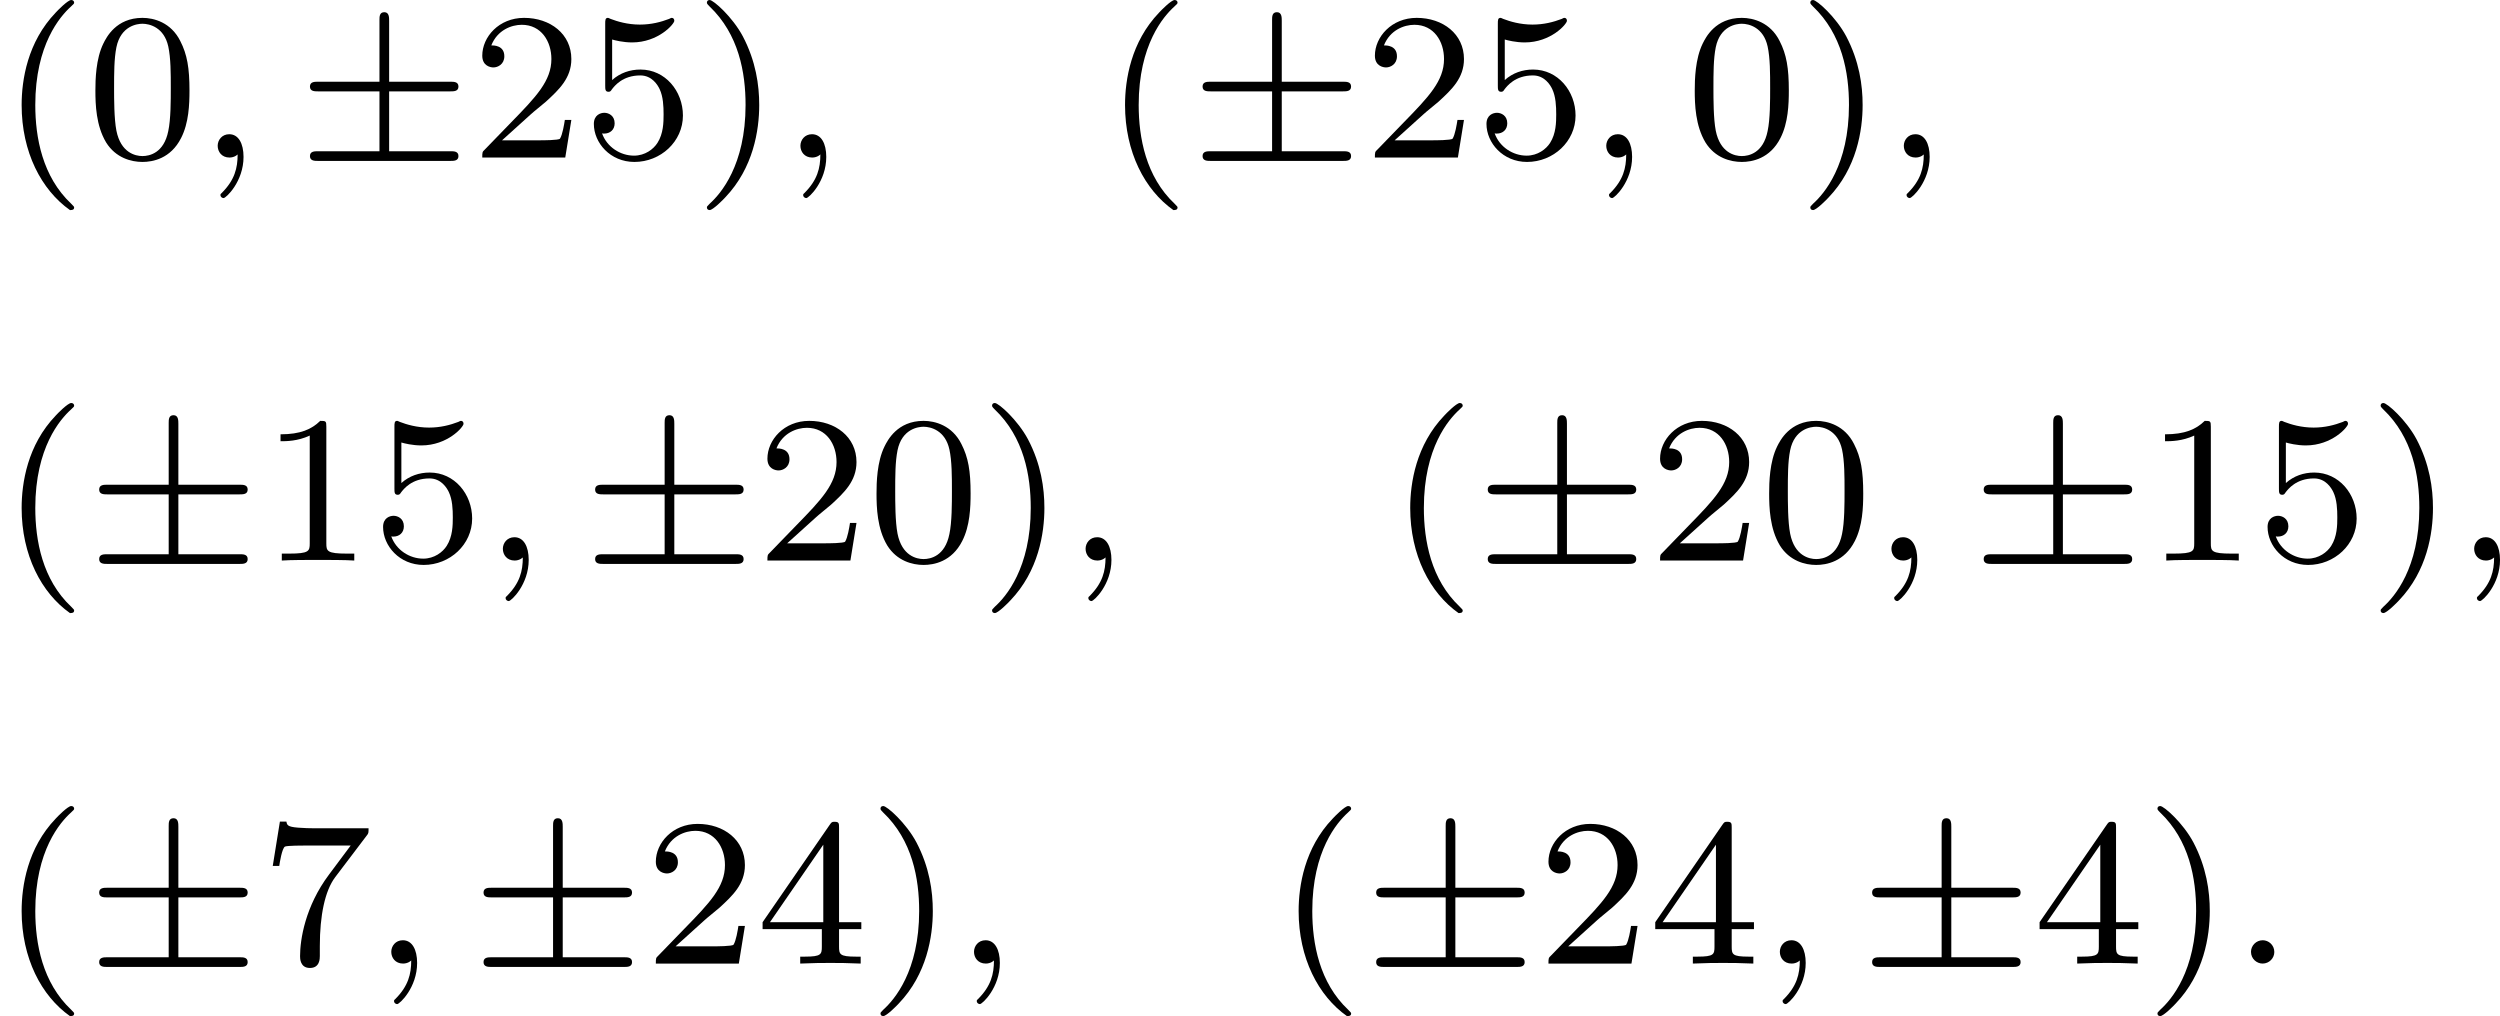
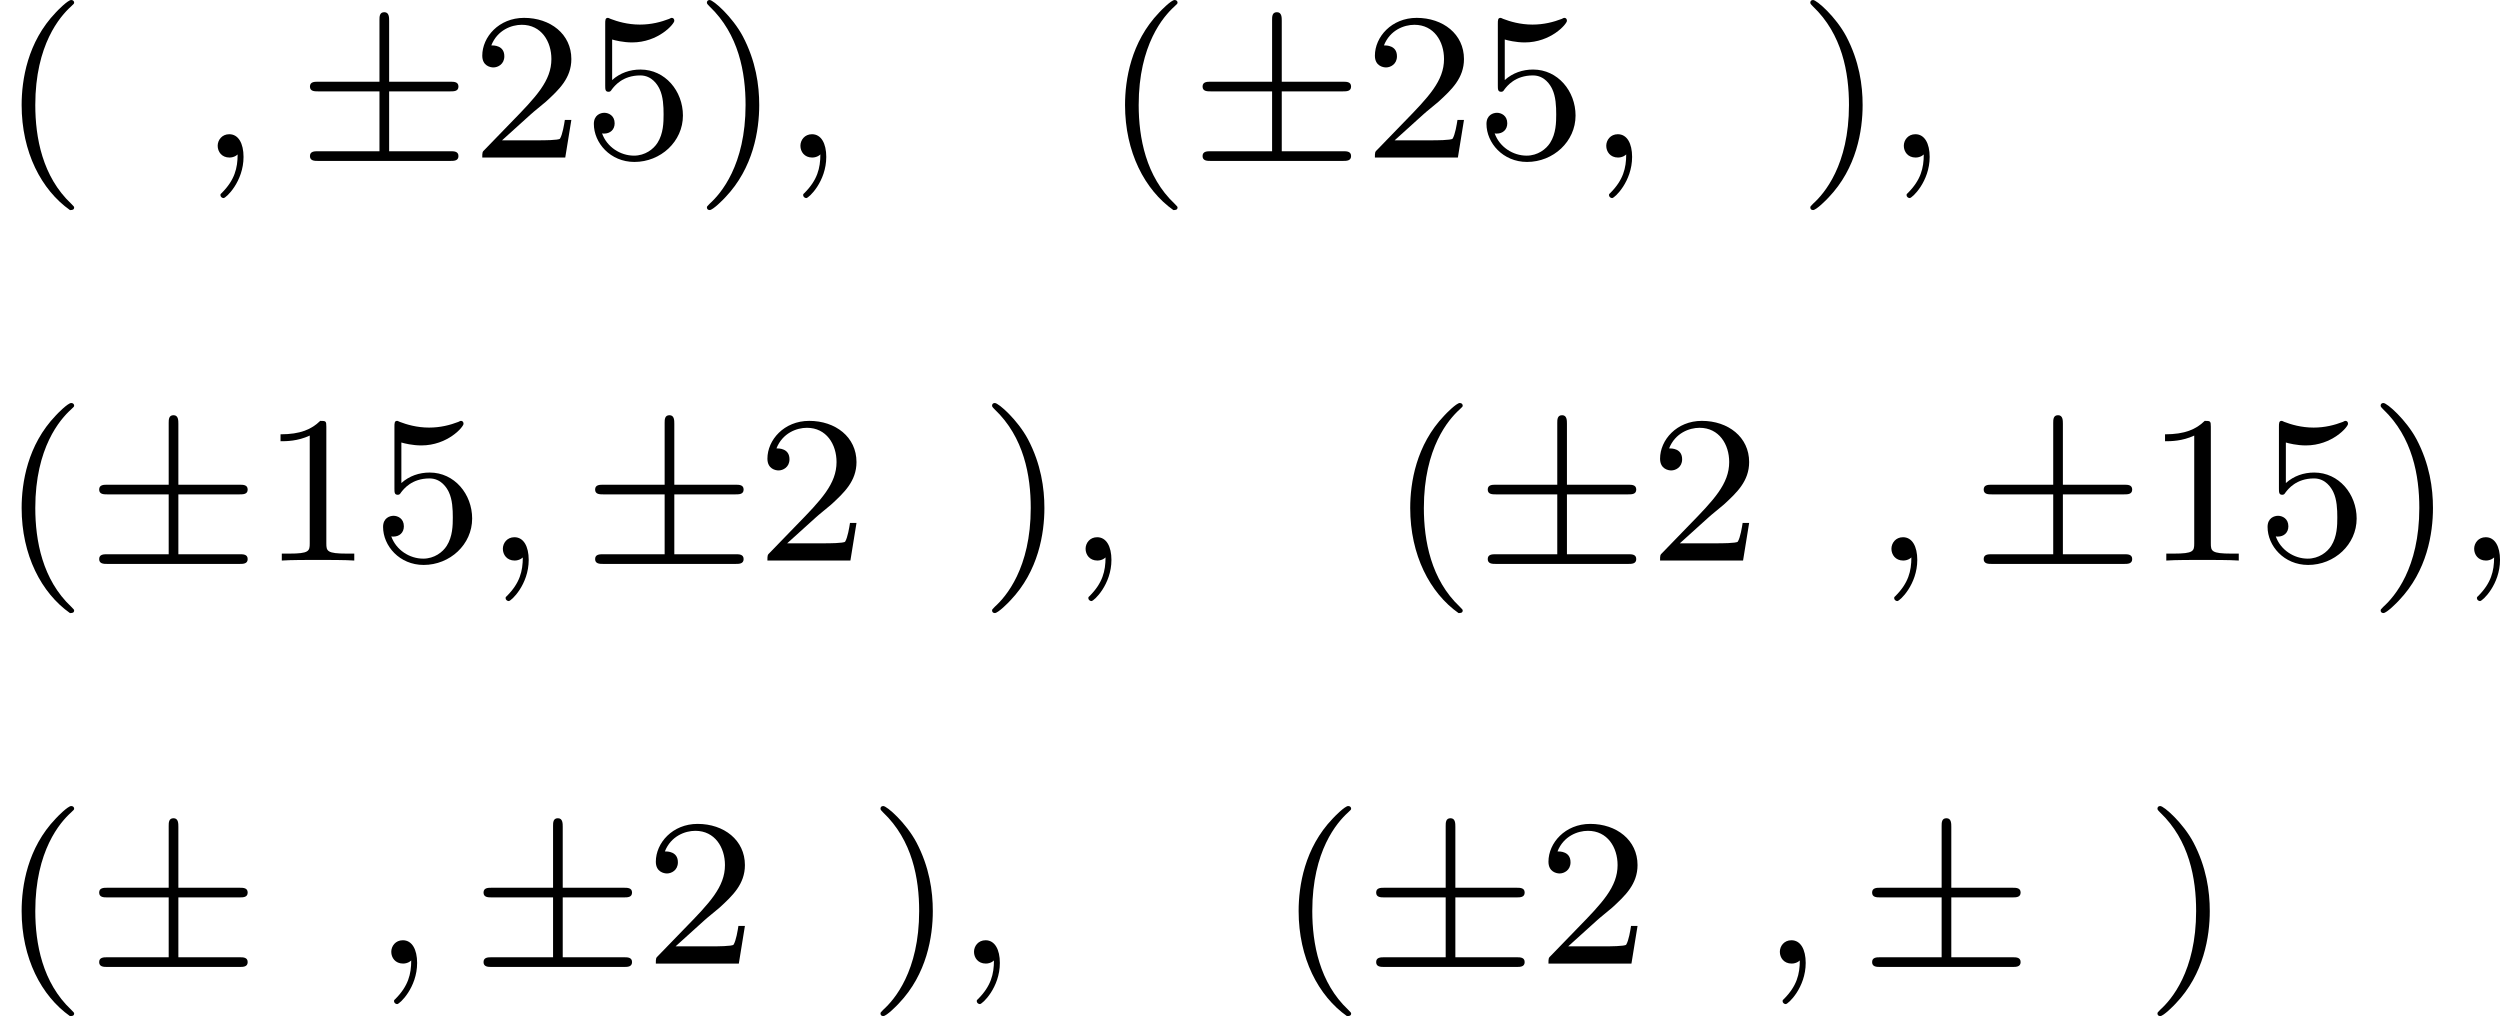
<svg xmlns="http://www.w3.org/2000/svg" xmlns:xlink="http://www.w3.org/1999/xlink" version="1.1" width="189.727pt" height="77.111pt" viewBox="414.734 152.788 189.727 77.111">
  <defs>
    <path id="g3-6" d="M3.475-2.511H5.802C5.93-2.511 6.105-2.511 6.105-2.694S5.93-2.877 5.802-2.877H3.475V-5.189C3.475-5.316 3.475-5.515 3.292-5.515S3.108-5.348 3.108-5.22V-2.877H.773C.646-2.877 .47-2.877 .47-2.694S.646-2.511 .773-2.511H3.108V-.239H.773C.646-.239 .47-.239 .47-.056S.646 .128 .773 .128H5.802C5.93 .128 6.105 .128 6.105-.056S5.93-.239 5.802-.239H3.475V-2.511Z" />
-     <path id="g5-58" d="M1.618-.438C1.618-.709 1.395-.885 1.18-.885C.925-.885 .733-.677 .733-.446C.733-.175 .956 0 1.172 0C1.427 0 1.618-.207 1.618-.438Z" />
    <path id="g5-59" d="M1.49-.12C1.49 .399 1.379 .853 .885 1.347C.853 1.371 .837 1.387 .837 1.427C.837 1.49 .901 1.538 .956 1.538C1.052 1.538 1.714 .909 1.714-.024C1.714-.534 1.522-.885 1.172-.885C.893-.885 .733-.662 .733-.446C.733-.223 .885 0 1.18 0C1.371 0 1.49-.112 1.49-.12Z" />
    <path id="g8-40" d="M2.654 1.993C2.718 1.993 2.813 1.993 2.813 1.897C2.813 1.865 2.805 1.857 2.702 1.753C1.61 .725 1.339-.757 1.339-1.993C1.339-4.288 2.287-5.364 2.694-5.731C2.805-5.834 2.813-5.842 2.813-5.882S2.782-5.978 2.702-5.978C2.574-5.978 2.176-5.571 2.112-5.499C1.044-4.384 .821-2.949 .821-1.993C.821-.207 1.57 1.227 2.654 1.993Z" />
    <path id="g8-41" d="M2.463-1.993C2.463-2.75 2.335-3.658 1.841-4.599C1.451-5.332 .725-5.978 .582-5.978C.502-5.978 .478-5.922 .478-5.882C.478-5.85 .478-5.834 .574-5.738C1.69-4.678 1.945-3.22 1.945-1.993C1.945 .295 .996 1.379 .59 1.745C.486 1.849 .478 1.857 .478 1.897S.502 1.993 .582 1.993C.709 1.993 1.108 1.586 1.172 1.514C2.24 .399 2.463-1.036 2.463-1.993Z" />
-     <path id="g8-48" d="M3.897-2.542C3.897-3.395 3.81-3.913 3.547-4.423C3.196-5.125 2.55-5.3 2.112-5.3C1.108-5.3 .741-4.551 .63-4.328C.343-3.746 .327-2.957 .327-2.542C.327-2.016 .351-1.211 .733-.574C1.1 .016 1.69 .167 2.112 .167C2.495 .167 3.18 .048 3.579-.741C3.873-1.315 3.897-2.024 3.897-2.542ZM2.112-.056C1.841-.056 1.291-.183 1.124-1.02C1.036-1.474 1.036-2.224 1.036-2.638C1.036-3.188 1.036-3.746 1.124-4.184C1.291-4.997 1.913-5.077 2.112-5.077C2.383-5.077 2.933-4.941 3.092-4.216C3.188-3.778 3.188-3.18 3.188-2.638C3.188-2.168 3.188-1.451 3.092-1.004C2.925-.167 2.375-.056 2.112-.056Z" />
    <path id="g8-49" d="M2.503-5.077C2.503-5.292 2.487-5.3 2.271-5.3C1.945-4.981 1.522-4.79 .765-4.79V-4.527C.98-4.527 1.411-4.527 1.873-4.742V-.654C1.873-.359 1.849-.263 1.092-.263H.813V0C1.14-.024 1.825-.024 2.184-.024S3.236-.024 3.563 0V-.263H3.284C2.527-.263 2.503-.359 2.503-.654V-5.077Z" />
    <path id="g8-50" d="M2.248-1.626C2.375-1.745 2.71-2.008 2.837-2.12C3.332-2.574 3.802-3.013 3.802-3.738C3.802-4.686 3.005-5.3 2.008-5.3C1.052-5.3 .422-4.575 .422-3.866C.422-3.475 .733-3.419 .845-3.419C1.012-3.419 1.259-3.539 1.259-3.842C1.259-4.256 .861-4.256 .765-4.256C.996-4.838 1.53-5.037 1.921-5.037C2.662-5.037 3.045-4.407 3.045-3.738C3.045-2.909 2.463-2.303 1.522-1.339L.518-.303C.422-.215 .422-.199 .422 0H3.571L3.802-1.427H3.555C3.531-1.267 3.467-.869 3.371-.717C3.324-.654 2.718-.654 2.59-.654H1.172L2.248-1.626Z" />
-     <path id="g8-52" d="M3.14-5.157C3.14-5.316 3.14-5.38 2.973-5.38C2.869-5.38 2.861-5.372 2.782-5.26L.239-1.57V-1.307H2.487V-.646C2.487-.351 2.463-.263 1.849-.263H1.666V0C2.343-.024 2.359-.024 2.813-.024S3.284-.024 3.961 0V-.263H3.778C3.164-.263 3.14-.351 3.14-.646V-1.307H3.985V-1.57H3.14V-5.157ZM2.542-4.511V-1.57H.518L2.542-4.511Z" />
    <path id="g8-53" d="M1.116-4.479C1.219-4.447 1.538-4.368 1.873-4.368C2.869-4.368 3.475-5.069 3.475-5.189C3.475-5.276 3.419-5.3 3.379-5.3C3.363-5.3 3.347-5.3 3.276-5.26C2.965-5.141 2.598-5.045 2.168-5.045C1.698-5.045 1.307-5.165 1.06-5.26C.98-5.3 .964-5.3 .956-5.3C.853-5.3 .853-5.212 .853-5.069V-2.734C.853-2.59 .853-2.495 .98-2.495C1.044-2.495 1.068-2.527 1.108-2.59C1.203-2.71 1.506-3.116 2.184-3.116C2.63-3.116 2.845-2.75 2.917-2.598C3.053-2.311 3.068-1.945 3.068-1.634C3.068-1.339 3.061-.909 2.837-.558C2.686-.319 2.367-.072 1.945-.072C1.427-.072 .917-.399 .733-.917C.757-.909 .805-.909 .813-.909C1.036-.909 1.211-1.052 1.211-1.299C1.211-1.594 .98-1.698 .821-1.698C.677-1.698 .422-1.618 .422-1.275C.422-.558 1.044 .167 1.961 .167C2.957 .167 3.802-.606 3.802-1.594C3.802-2.519 3.132-3.339 2.192-3.339C1.793-3.339 1.419-3.212 1.116-2.941V-4.479Z" />
-     <path id="g8-55" d="M4.033-4.854C4.105-4.941 4.105-4.957 4.105-5.133H2.08C1.881-5.133 1.634-5.141 1.435-5.157C1.02-5.189 1.012-5.26 .988-5.388H.741L.47-3.706H.717C.733-3.826 .821-4.376 .933-4.439C1.02-4.479 1.618-4.479 1.737-4.479H3.427L2.606-3.379C1.698-2.168 1.506-.909 1.506-.279C1.506-.199 1.506 .167 1.881 .167S2.256-.191 2.256-.287V-.669C2.256-1.817 2.447-2.758 2.837-3.276L4.033-4.854Z" />
  </defs>
  <g id="page10" transform="matrix(2 0 0 2 0 0)">
    <use x="207.367" y="82.372" xlink:href="#g8-40" />
    <use x="210.66" y="82.372" xlink:href="#g8-48" />
    <use x="214.894" y="82.372" xlink:href="#g5-59" />
    <use x="218.658" y="82.372" xlink:href="#g3-6" />
    <use x="225.245" y="82.372" xlink:href="#g8-50" />
    <use x="229.479" y="82.372" xlink:href="#g8-53" />
    <use x="233.713" y="82.372" xlink:href="#g8-41" />
    <use x="237.006" y="82.372" xlink:href="#g5-59" />
    <use x="249.236" y="82.372" xlink:href="#g8-40" />
    <use x="252.529" y="82.372" xlink:href="#g3-6" />
    <use x="259.116" y="82.372" xlink:href="#g8-50" />
    <use x="263.35" y="82.372" xlink:href="#g8-53" />
    <use x="267.584" y="82.372" xlink:href="#g5-59" />
    <use x="271.348" y="82.372" xlink:href="#g8-48" />
    <use x="275.582" y="82.372" xlink:href="#g8-41" />
    <use x="278.875" y="82.372" xlink:href="#g5-59" />
    <use x="207.367" y="97.664" xlink:href="#g8-40" />
    <use x="210.66" y="97.664" xlink:href="#g3-6" />
    <use x="217.247" y="97.664" xlink:href="#g8-49" />
    <use x="221.481" y="97.664" xlink:href="#g8-53" />
    <use x="225.715" y="97.664" xlink:href="#g5-59" />
    <use x="229.479" y="97.664" xlink:href="#g3-6" />
    <use x="236.065" y="97.664" xlink:href="#g8-50" />
    <use x="240.3" y="97.664" xlink:href="#g8-48" />
    <use x="244.534" y="97.664" xlink:href="#g8-41" />
    <use x="247.827" y="97.664" xlink:href="#g5-59" />
    <use x="260.057" y="97.664" xlink:href="#g8-40" />
    <use x="263.35" y="97.664" xlink:href="#g3-6" />
    <use x="269.937" y="97.664" xlink:href="#g8-50" />
    <use x="274.171" y="97.664" xlink:href="#g8-48" />
    <use x="278.405" y="97.664" xlink:href="#g5-59" />
    <use x="282.169" y="97.664" xlink:href="#g3-6" />
    <use x="288.755" y="97.664" xlink:href="#g8-49" />
    <use x="292.989" y="97.664" xlink:href="#g8-53" />
    <use x="297.224" y="97.664" xlink:href="#g8-41" />
    <use x="300.517" y="97.664" xlink:href="#g5-59" />
    <use x="207.367" y="112.957" xlink:href="#g8-40" />
    <use x="210.66" y="112.957" xlink:href="#g3-6" />
    <use x="217.247" y="112.957" xlink:href="#g8-55" />
    <use x="221.481" y="112.957" xlink:href="#g5-59" />
    <use x="225.245" y="112.957" xlink:href="#g3-6" />
    <use x="231.831" y="112.957" xlink:href="#g8-50" />
    <use x="236.065" y="112.957" xlink:href="#g8-52" />
    <use x="240.3" y="112.957" xlink:href="#g8-41" />
    <use x="243.593" y="112.957" xlink:href="#g5-59" />
    <use x="255.823" y="112.957" xlink:href="#g8-40" />
    <use x="259.116" y="112.957" xlink:href="#g3-6" />
    <use x="265.702" y="112.957" xlink:href="#g8-50" />
    <use x="269.937" y="112.957" xlink:href="#g8-52" />
    <use x="274.171" y="112.957" xlink:href="#g5-59" />
    <use x="277.935" y="112.957" xlink:href="#g3-6" />
    <use x="284.521" y="112.957" xlink:href="#g8-52" />
    <use x="288.755" y="112.957" xlink:href="#g8-41" />
    <use x="292.049" y="112.957" xlink:href="#g5-58" />
  </g>
</svg>